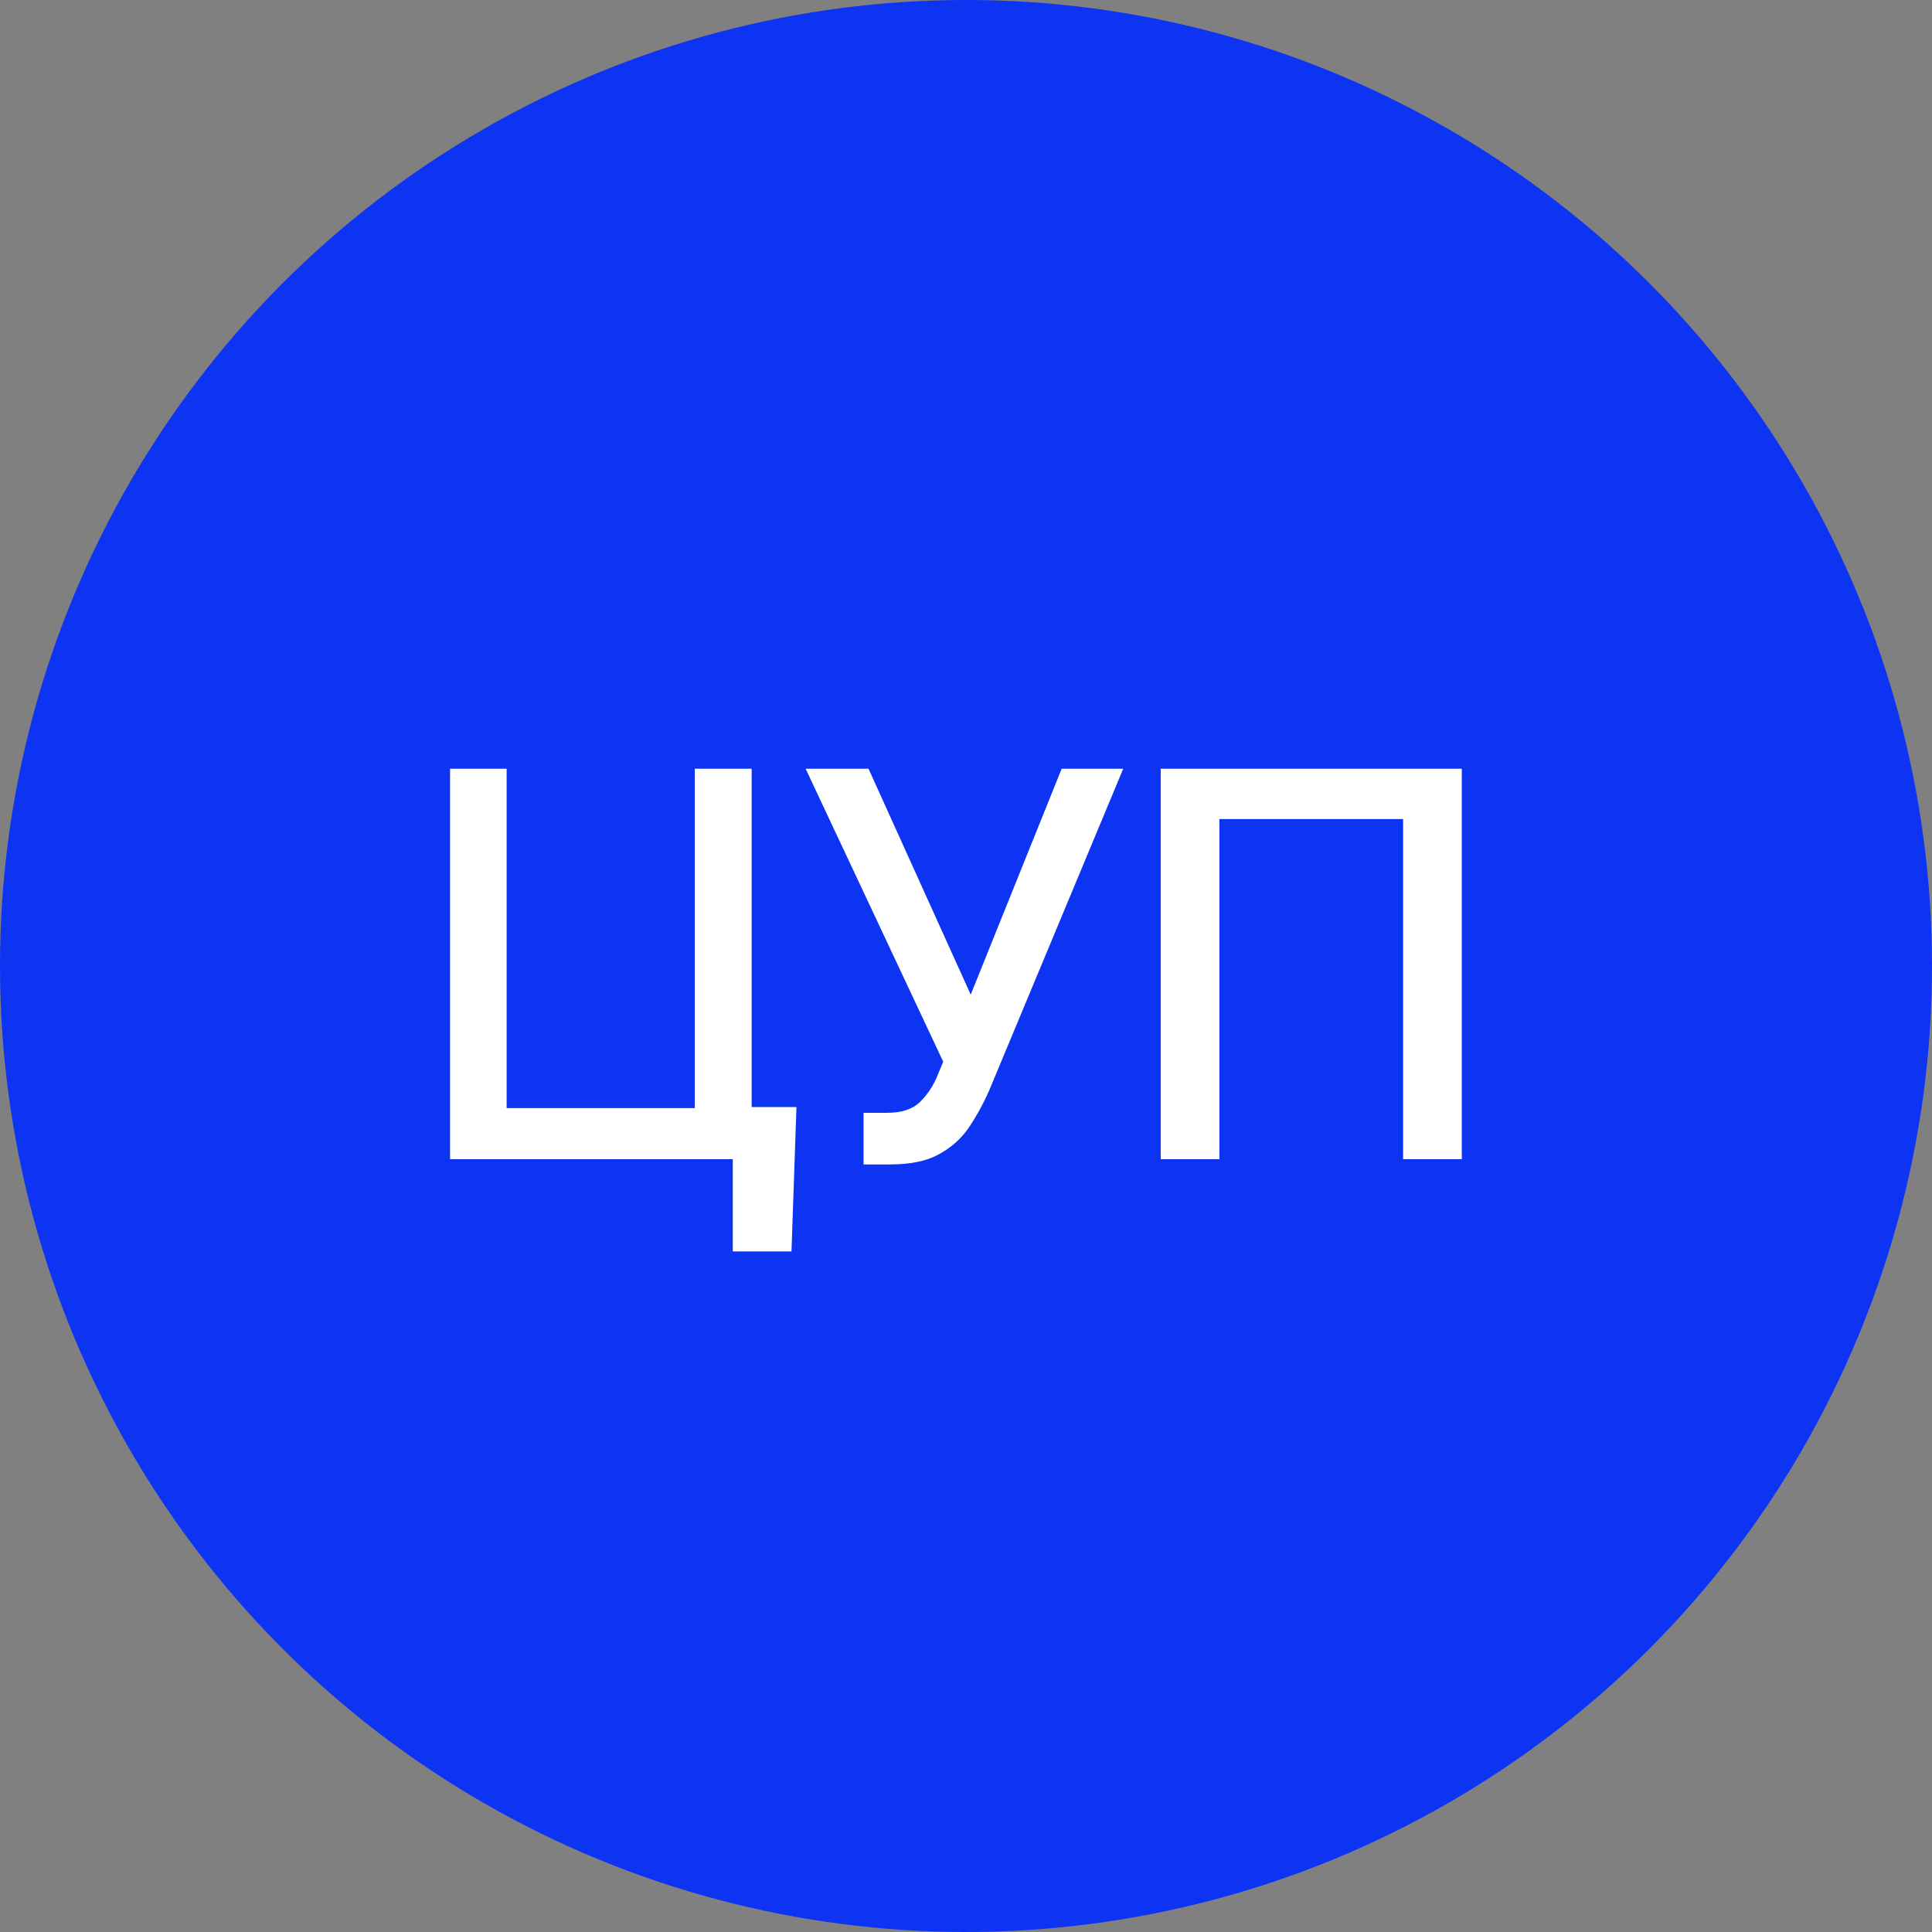
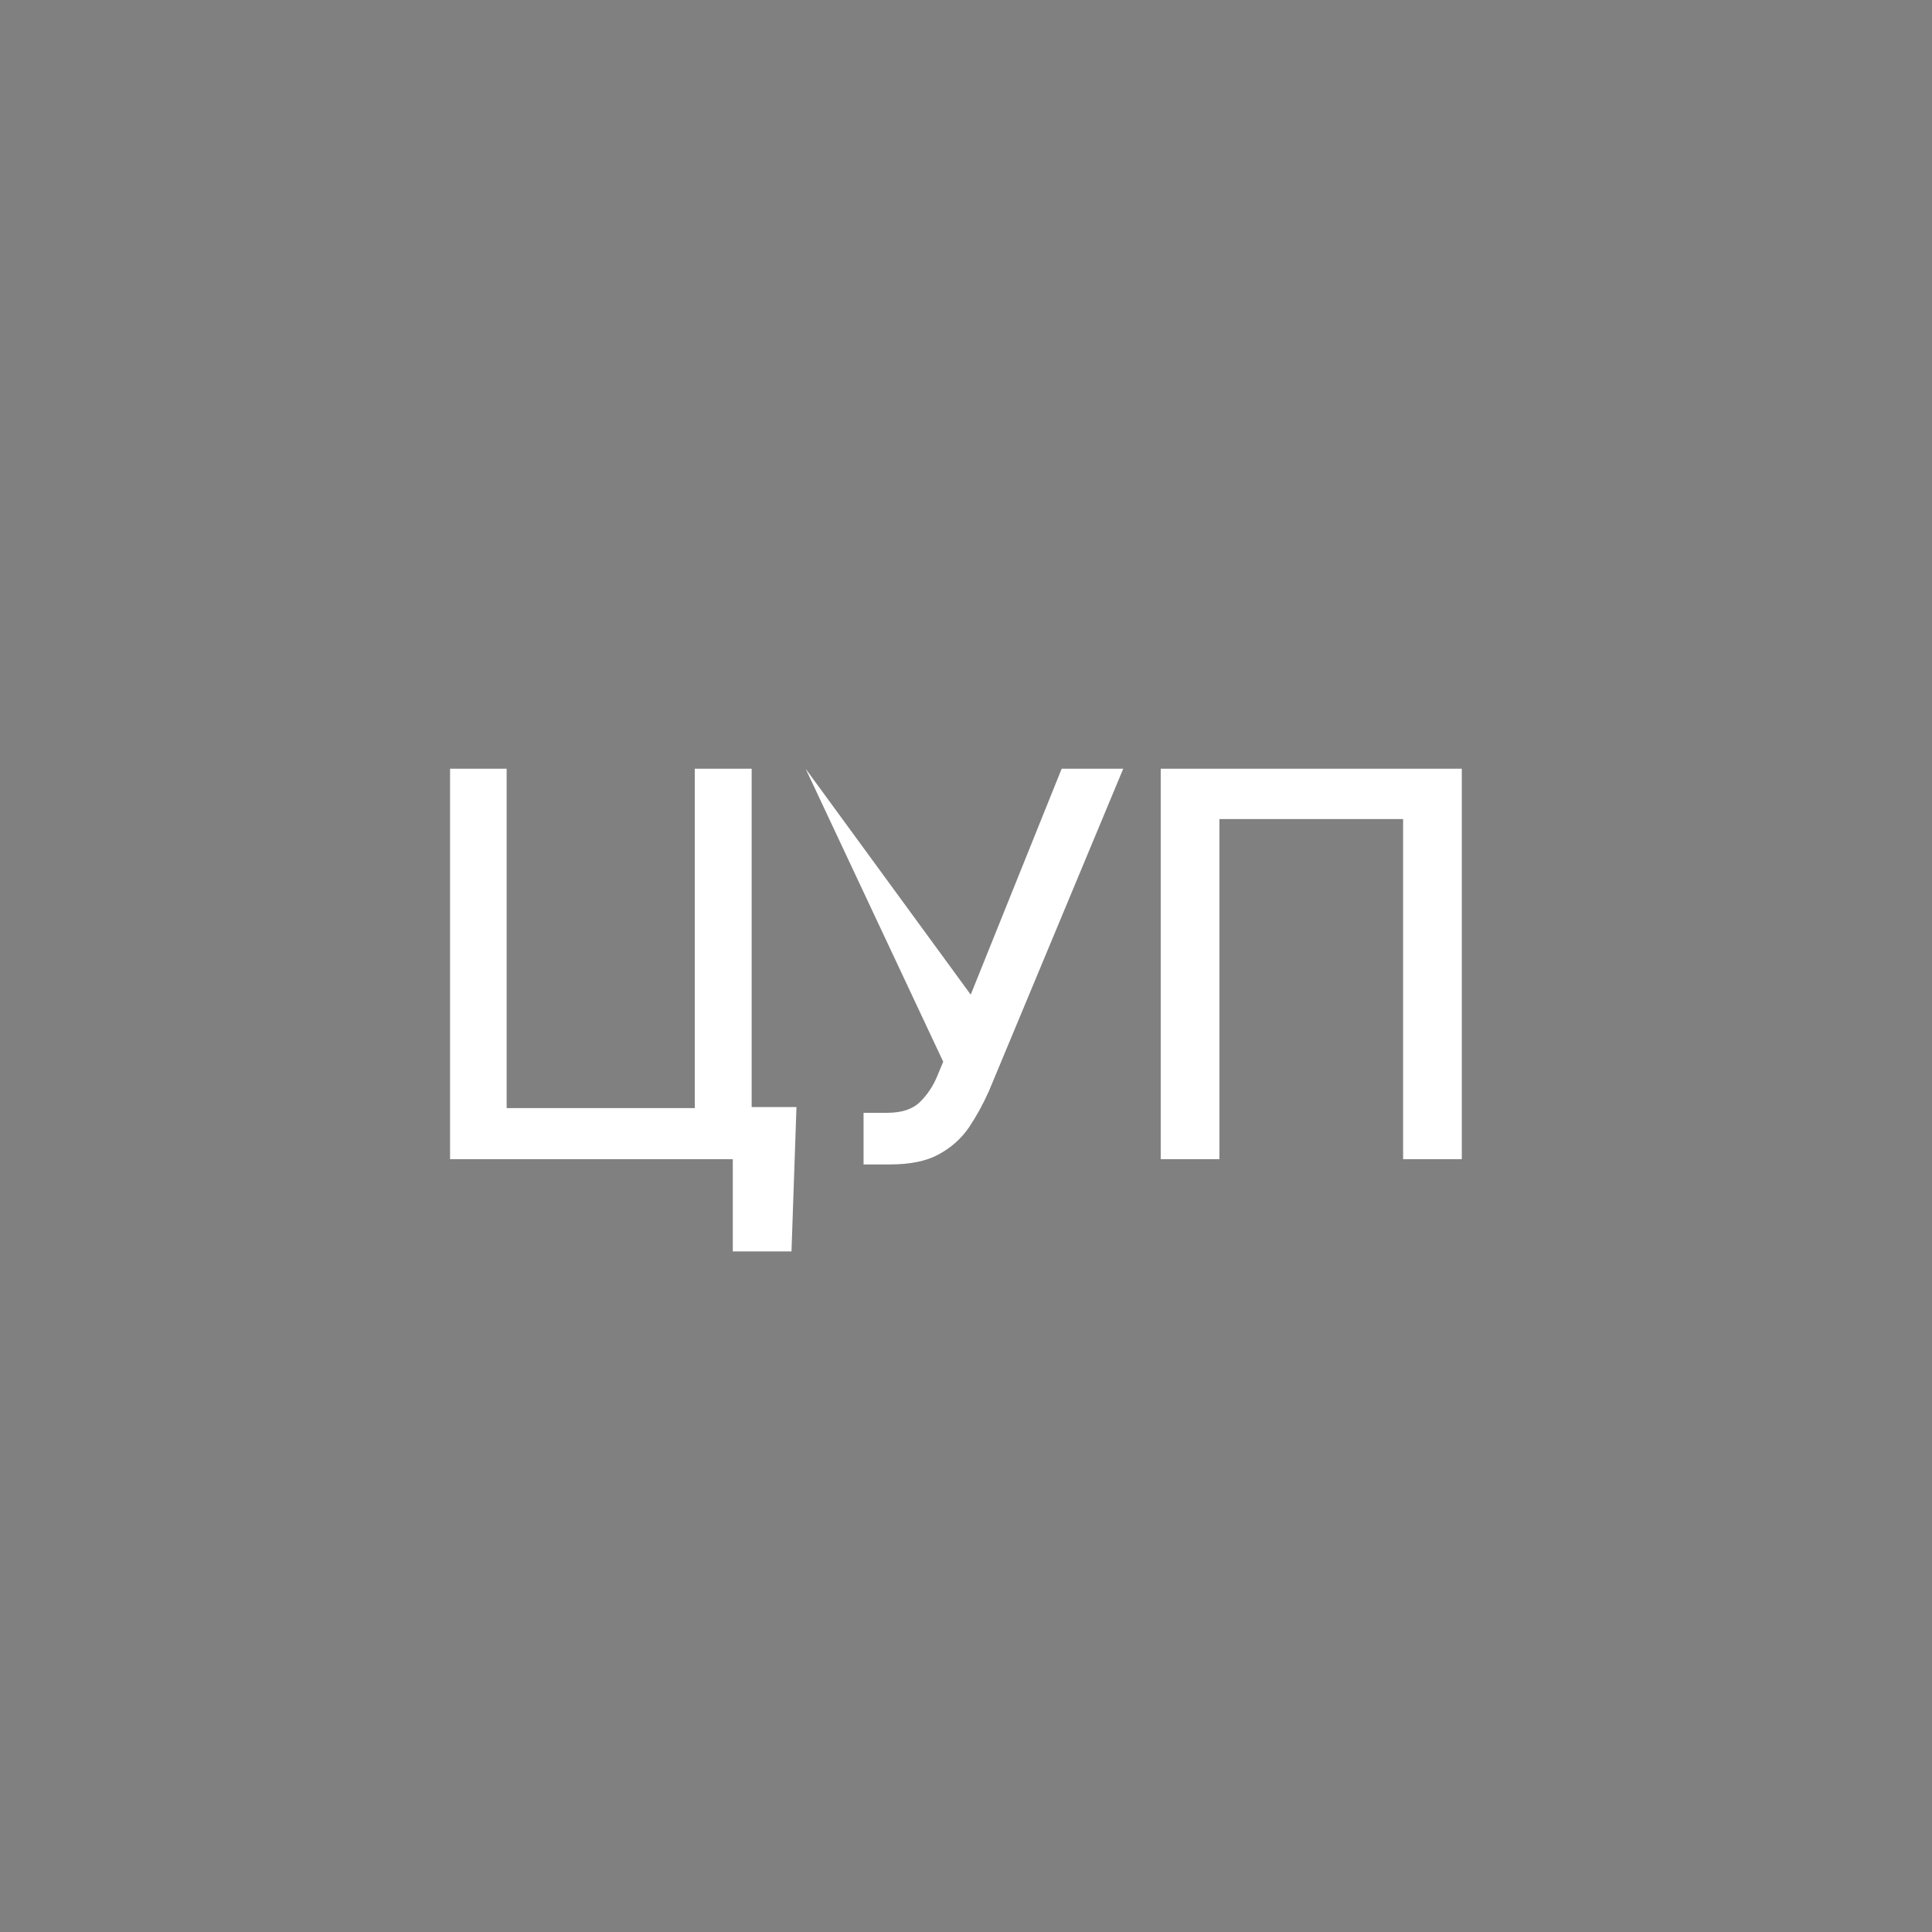
<svg xmlns="http://www.w3.org/2000/svg" width="180" height="180" viewBox="0 0 180 180" fill="none">
  <rect x="0" y="0" width="180" height="180" fill="#808080" stroke="none" />
-   <circle cx="90" cy="90" r="90" fill="#0D33F3" />
-   <path d="M74.205 103.142L73.741 116.594H68.272V108H65.685V103.142H74.205ZM41.93 108V71.623H47.203V103.239H64.732V71.623H70.03V108H41.93ZM80.455 108.488V103.679H82.628C83.995 103.679 85.02 103.345 85.704 102.678C86.404 101.994 86.949 101.172 87.34 100.212L87.877 98.918L75.06 71.623H80.919L90.44 92.668L98.912 71.623H104.649L92.125 101.677C91.588 102.881 90.969 104.004 90.269 105.046C89.57 106.071 88.642 106.901 87.486 107.536C86.347 108.171 84.825 108.488 82.921 108.488H80.455ZM136.192 71.623V108H130.724V76.311H113.609V108H108.141V71.623H136.192Z" fill="white" />
+   <path d="M74.205 103.142L73.741 116.594H68.272V108H65.685V103.142H74.205ZM41.93 108V71.623H47.203V103.239H64.732V71.623H70.03V108H41.93ZM80.455 108.488V103.679H82.628C83.995 103.679 85.02 103.345 85.704 102.678C86.404 101.994 86.949 101.172 87.34 100.212L87.877 98.918L75.06 71.623L90.44 92.668L98.912 71.623H104.649L92.125 101.677C91.588 102.881 90.969 104.004 90.269 105.046C89.57 106.071 88.642 106.901 87.486 107.536C86.347 108.171 84.825 108.488 82.921 108.488H80.455ZM136.192 71.623V108H130.724V76.311H113.609V108H108.141V71.623H136.192Z" fill="white" />
</svg>